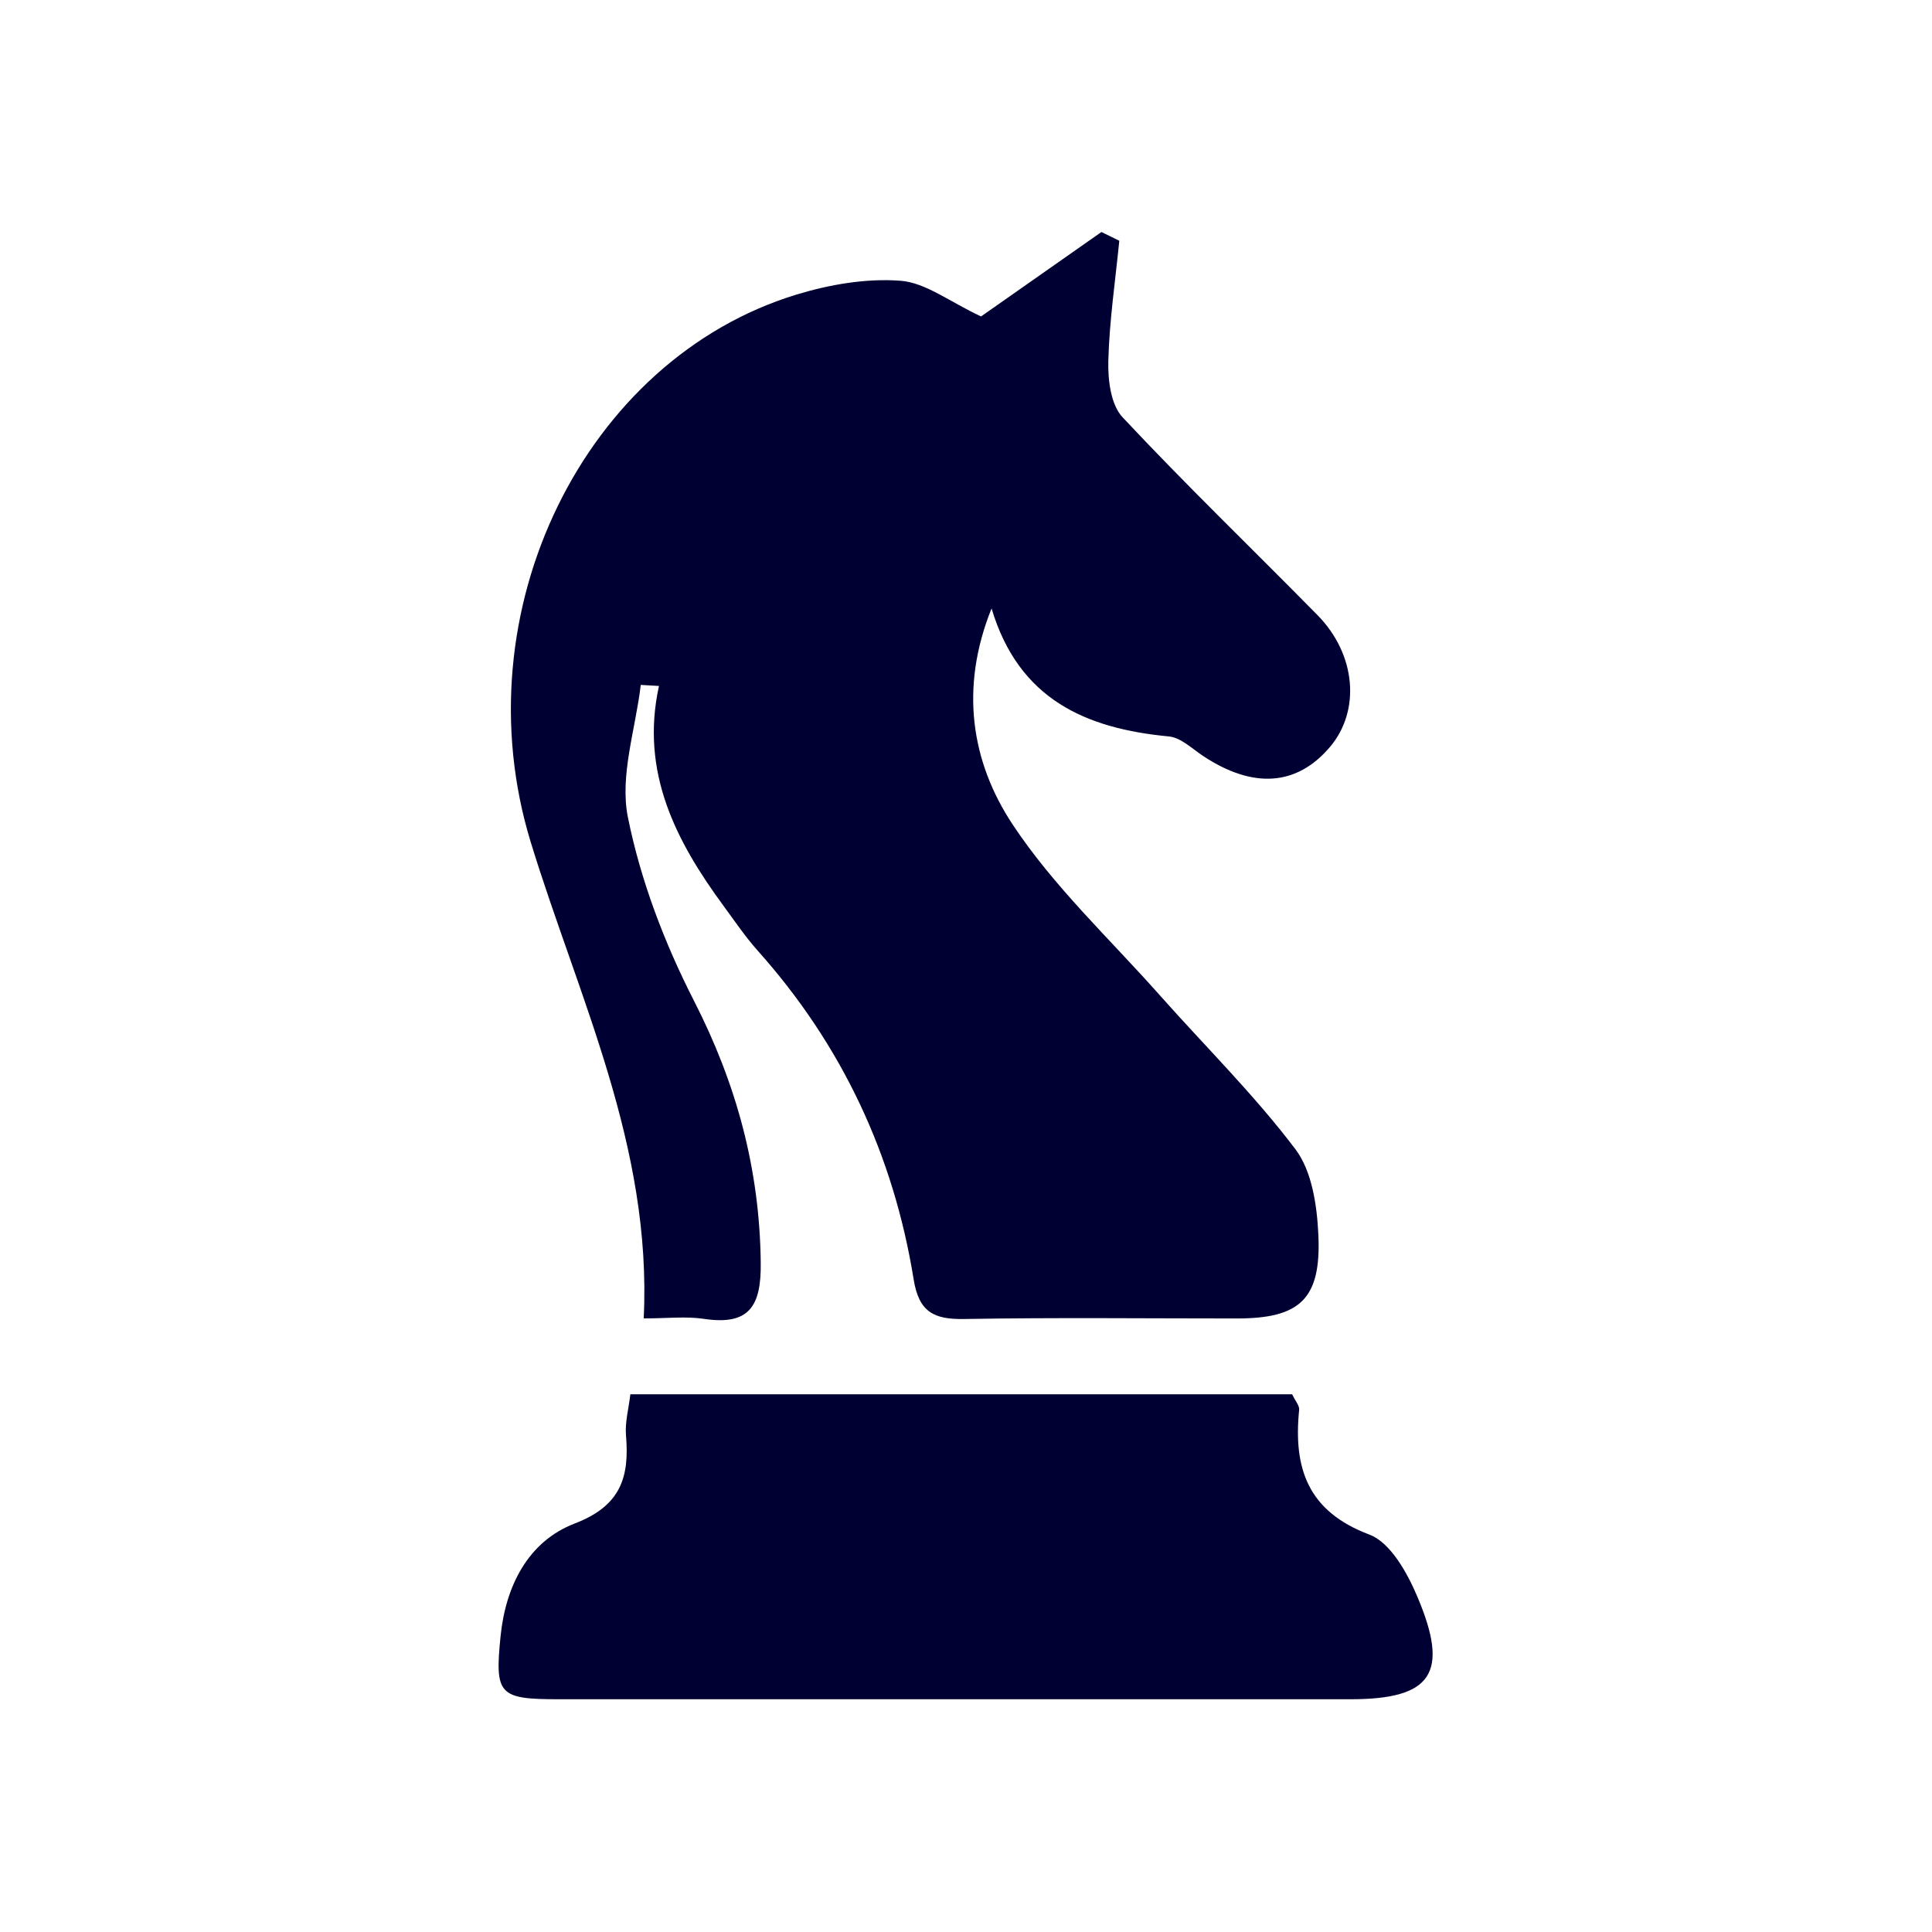
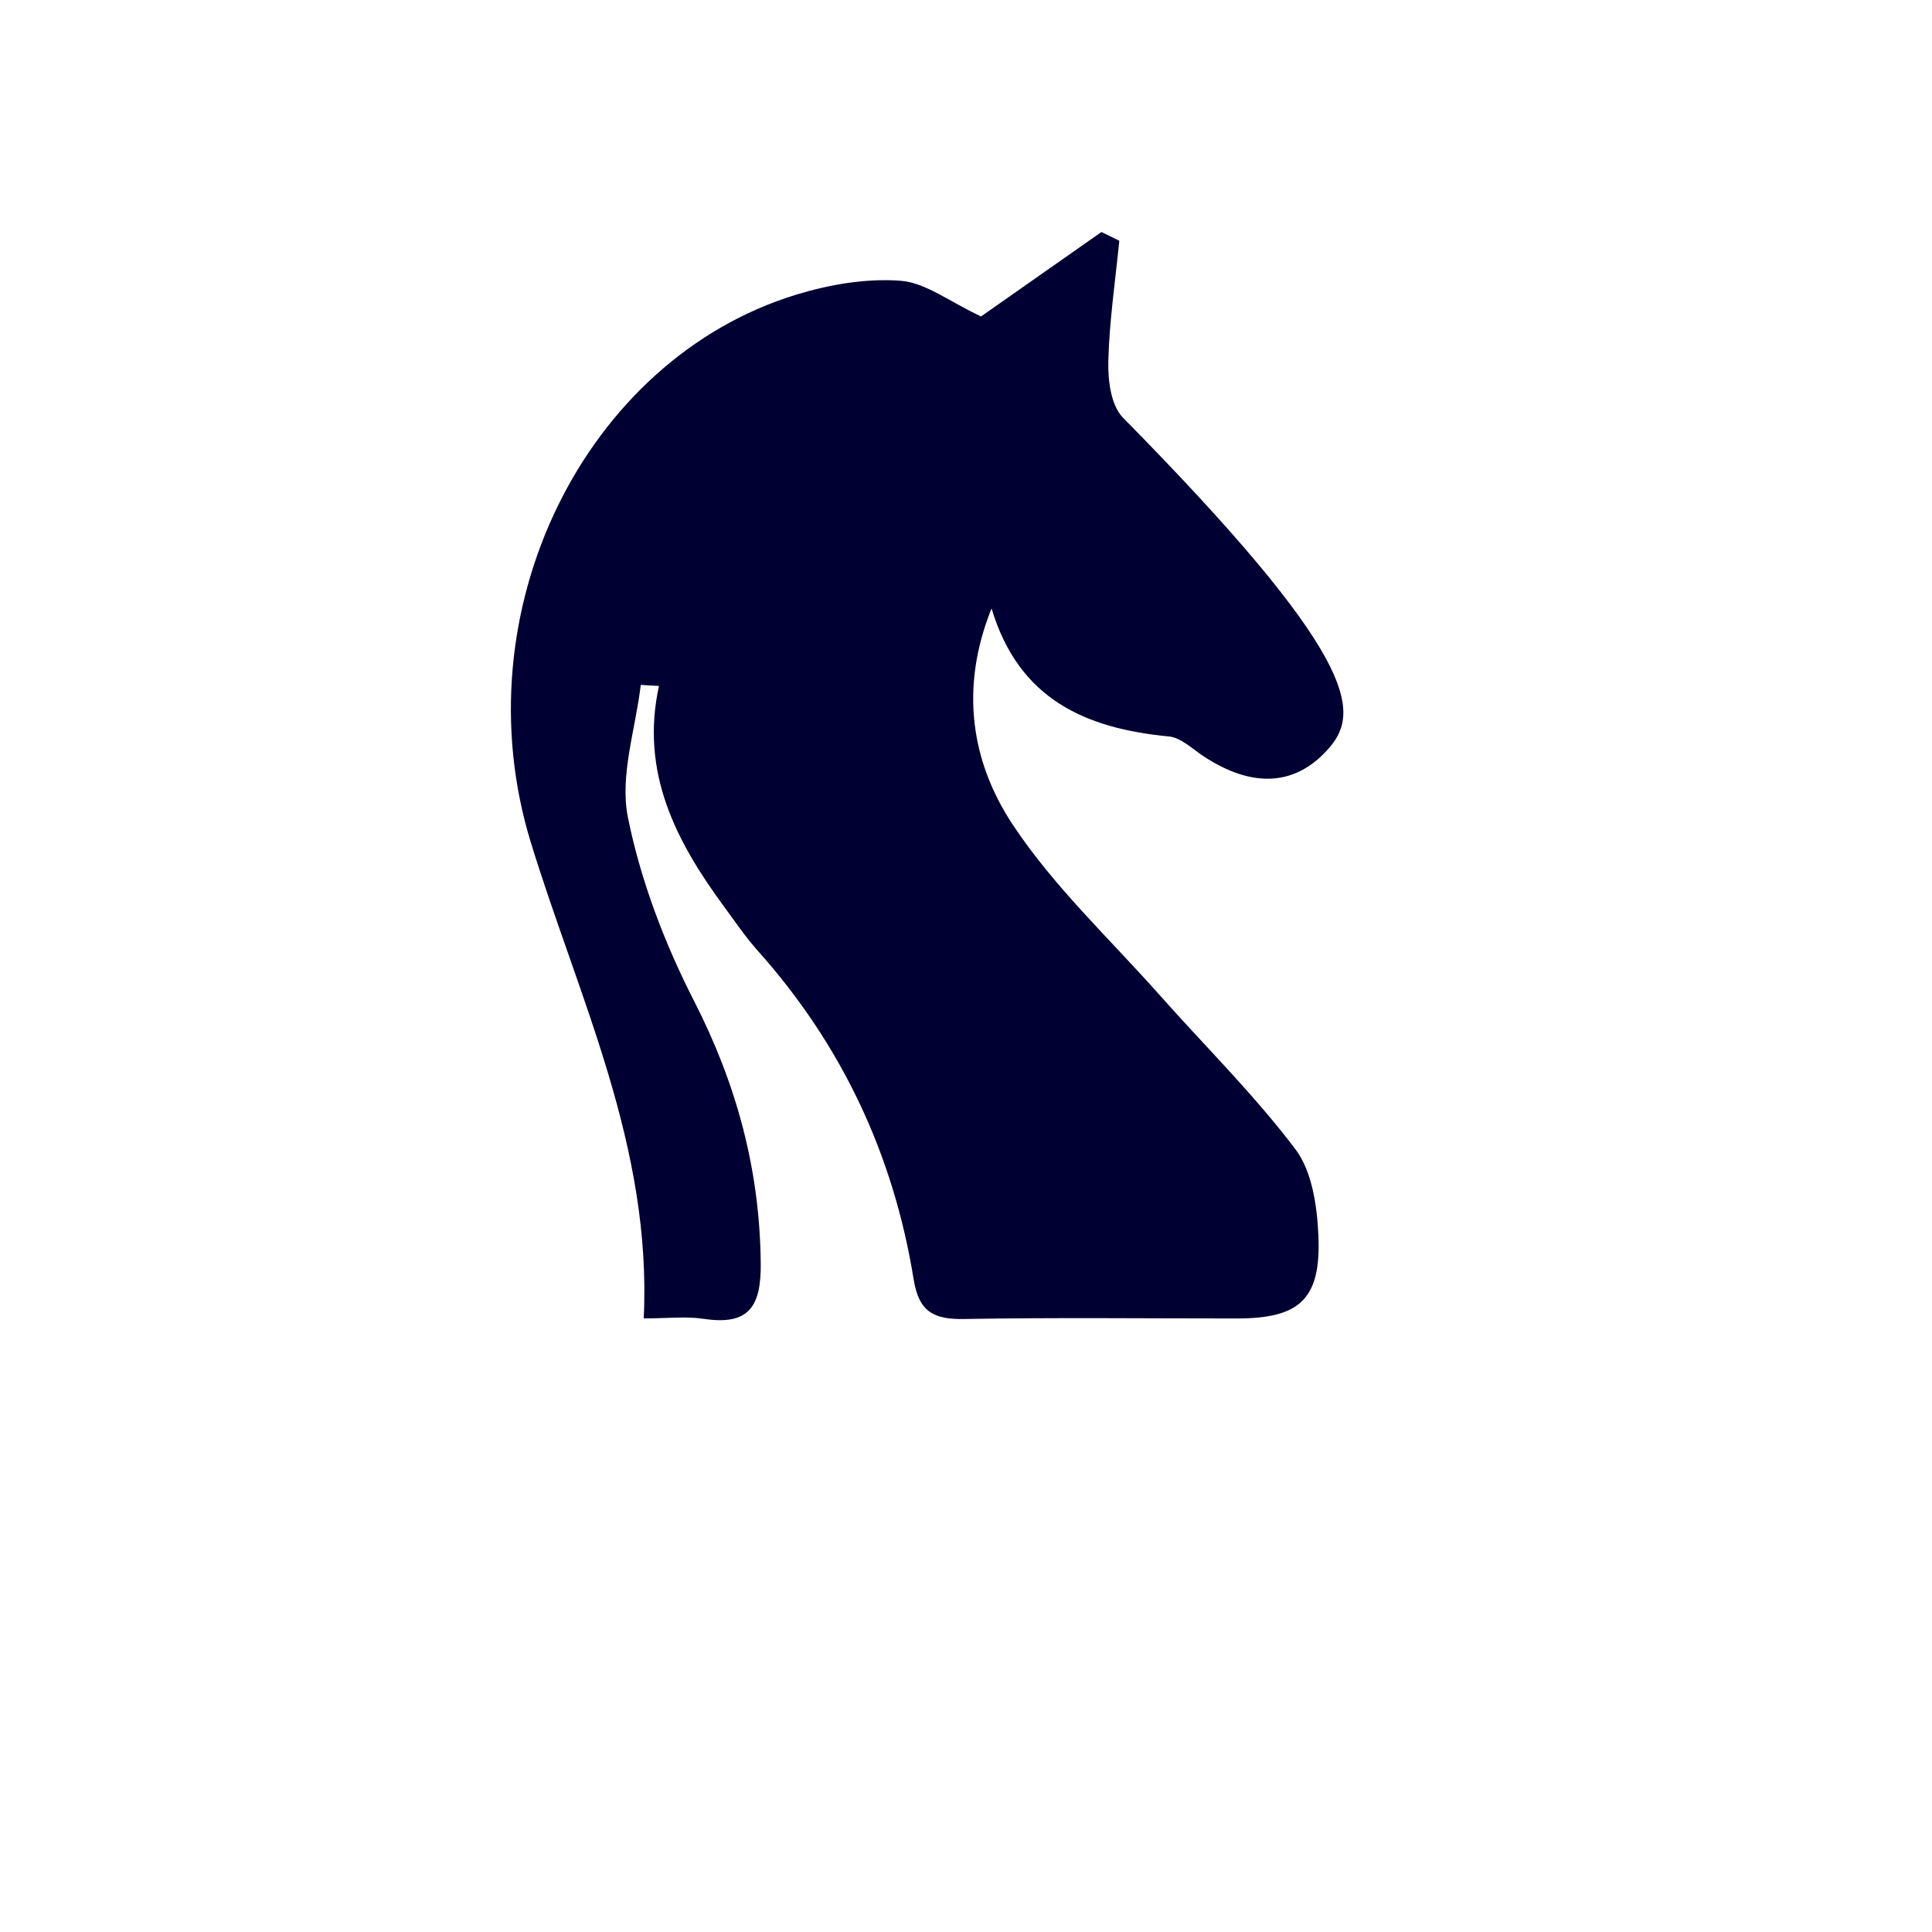
<svg xmlns="http://www.w3.org/2000/svg" width="1116" height="1116" viewBox="0 0 1116 1116" fill="none">
  <g clip-path="url(#clip0_116_2223)">
-     <path d="M572.77 351.46C554.22 397.46 561.07 440.1 584.83 476.09C608.59 512.08 640.98 542.25 669.83 574.77C696.11 604.39 724.5 632.36 748.29 663.84C757.92 676.59 760.79 696.59 761.55 713.52C763.2 750.52 750.79 761.62 714.36 761.6C661.89 761.6 609.36 761 556.96 761.91C539.63 762.2 530.83 758.05 527.77 739.1C516.18 667.18 486.32 603.55 437.64 549.1C430.53 541.1 424.5 532.2 418.16 523.57C390.46 485.92 369.69 446.07 380.65 396.24L370.13 395.63C367.13 421.2 357.87 448.04 362.69 472.04C370.02 508.57 383.86 544.81 400.88 578.12C425.43 626.12 438.83 675.41 439.43 729.34C439.77 754.58 432.77 765.76 406.56 761.82C396.3 760.27 385.62 761.56 371.83 761.56C376.69 662.14 334.22 576.5 306.64 486.68C265.64 353.22 337.94 207.41 460.05 170.17C479.24 164.32 500.33 160.69 520.1 162.17C534.65 163.24 548.47 174.29 566.69 182.79L636.23 134.02L646.55 139.07C644.27 162.19 640.81 185.28 640.21 208.44C639.92 219.44 641.63 233.74 648.38 240.96C684.93 280.03 723.51 317.18 761.05 355.33C783.36 378.01 786.05 410.58 768.14 431.6C749.04 454.02 723.88 455.74 695.14 436.8C688.7 432.55 682.14 426.06 675.2 425.4C627.43 420.84 588.54 404.18 572.77 351.46Z" fill="#000033" />
-     <path d="M364.12 805.38H746.38C748.23 809.28 750.68 811.94 750.44 814.38C747.06 848.03 755.28 872.99 791.01 886.44C803.14 891 812.86 908.44 818.68 922.21C837.52 966.57 827.07 981.55 780.15 981.55C627.677 981.55 475.207 981.55 322.74 981.55C288.09 981.55 285.74 978.96 289.15 945.11C292.1 915.98 305.15 890.34 331.99 880.03C358.65 869.8 363.66 853.29 361.59 829.03C360.97 821.54 363.12 813.91 364.12 805.38Z" fill="#000033" />
+     <path d="M572.77 351.46C554.22 397.46 561.07 440.1 584.83 476.09C608.59 512.08 640.98 542.25 669.83 574.77C696.11 604.39 724.5 632.36 748.29 663.84C757.92 676.59 760.79 696.59 761.55 713.52C763.2 750.52 750.79 761.62 714.36 761.6C661.89 761.6 609.36 761 556.96 761.91C539.63 762.2 530.83 758.05 527.77 739.1C516.18 667.18 486.32 603.55 437.64 549.1C430.53 541.1 424.5 532.2 418.16 523.57C390.46 485.92 369.69 446.07 380.65 396.24L370.13 395.63C367.13 421.2 357.87 448.04 362.69 472.04C370.02 508.57 383.86 544.81 400.88 578.12C425.43 626.12 438.83 675.41 439.43 729.34C439.77 754.58 432.77 765.76 406.56 761.82C396.3 760.27 385.62 761.56 371.83 761.56C376.69 662.14 334.22 576.5 306.64 486.68C265.64 353.22 337.94 207.41 460.05 170.17C479.24 164.32 500.33 160.69 520.1 162.17C534.65 163.24 548.47 174.29 566.69 182.79L636.23 134.02L646.55 139.07C644.27 162.19 640.81 185.28 640.21 208.44C639.92 219.44 641.63 233.74 648.38 240.96C783.36 378.01 786.05 410.58 768.14 431.6C749.04 454.02 723.88 455.74 695.14 436.8C688.7 432.55 682.14 426.06 675.2 425.4C627.43 420.84 588.54 404.18 572.77 351.46Z" fill="#000033" />
  </g>
  <defs>
    <clipPath id="clip0_116_2223">
      <rect width="539.55" height="847.52" fill="white" transform="translate(288 134)" />
    </clipPath>
  </defs>
</svg>